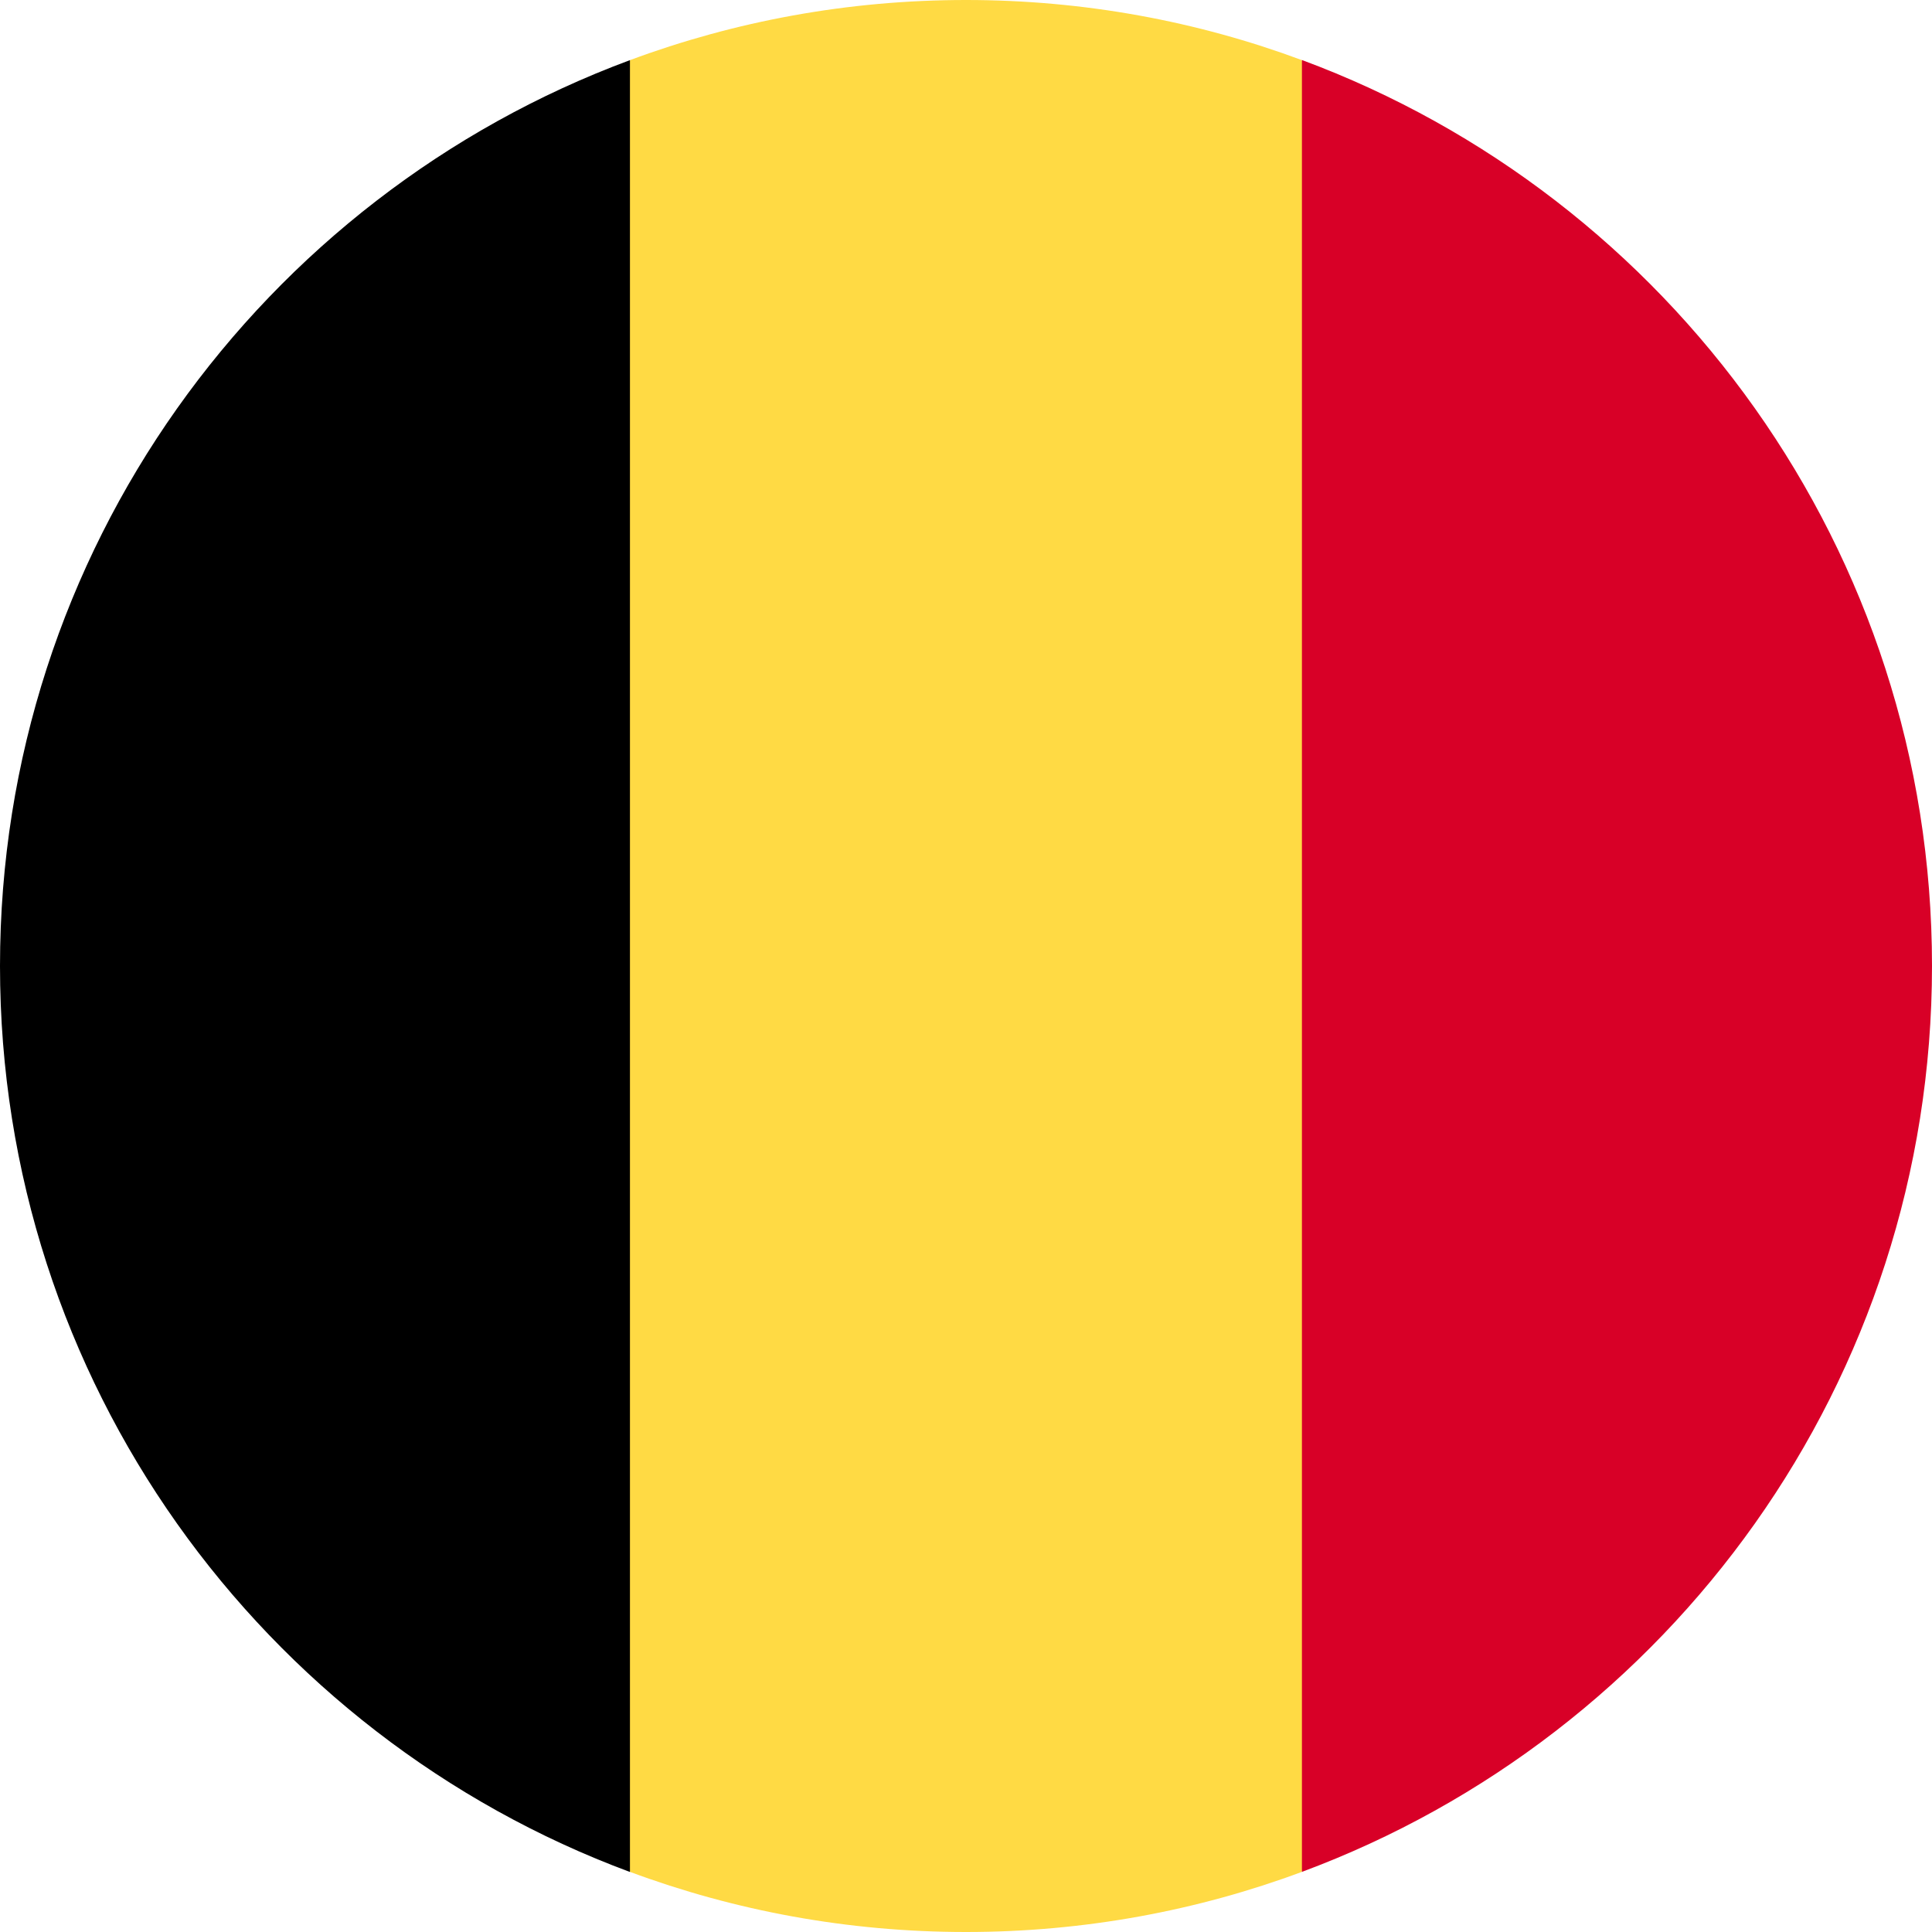
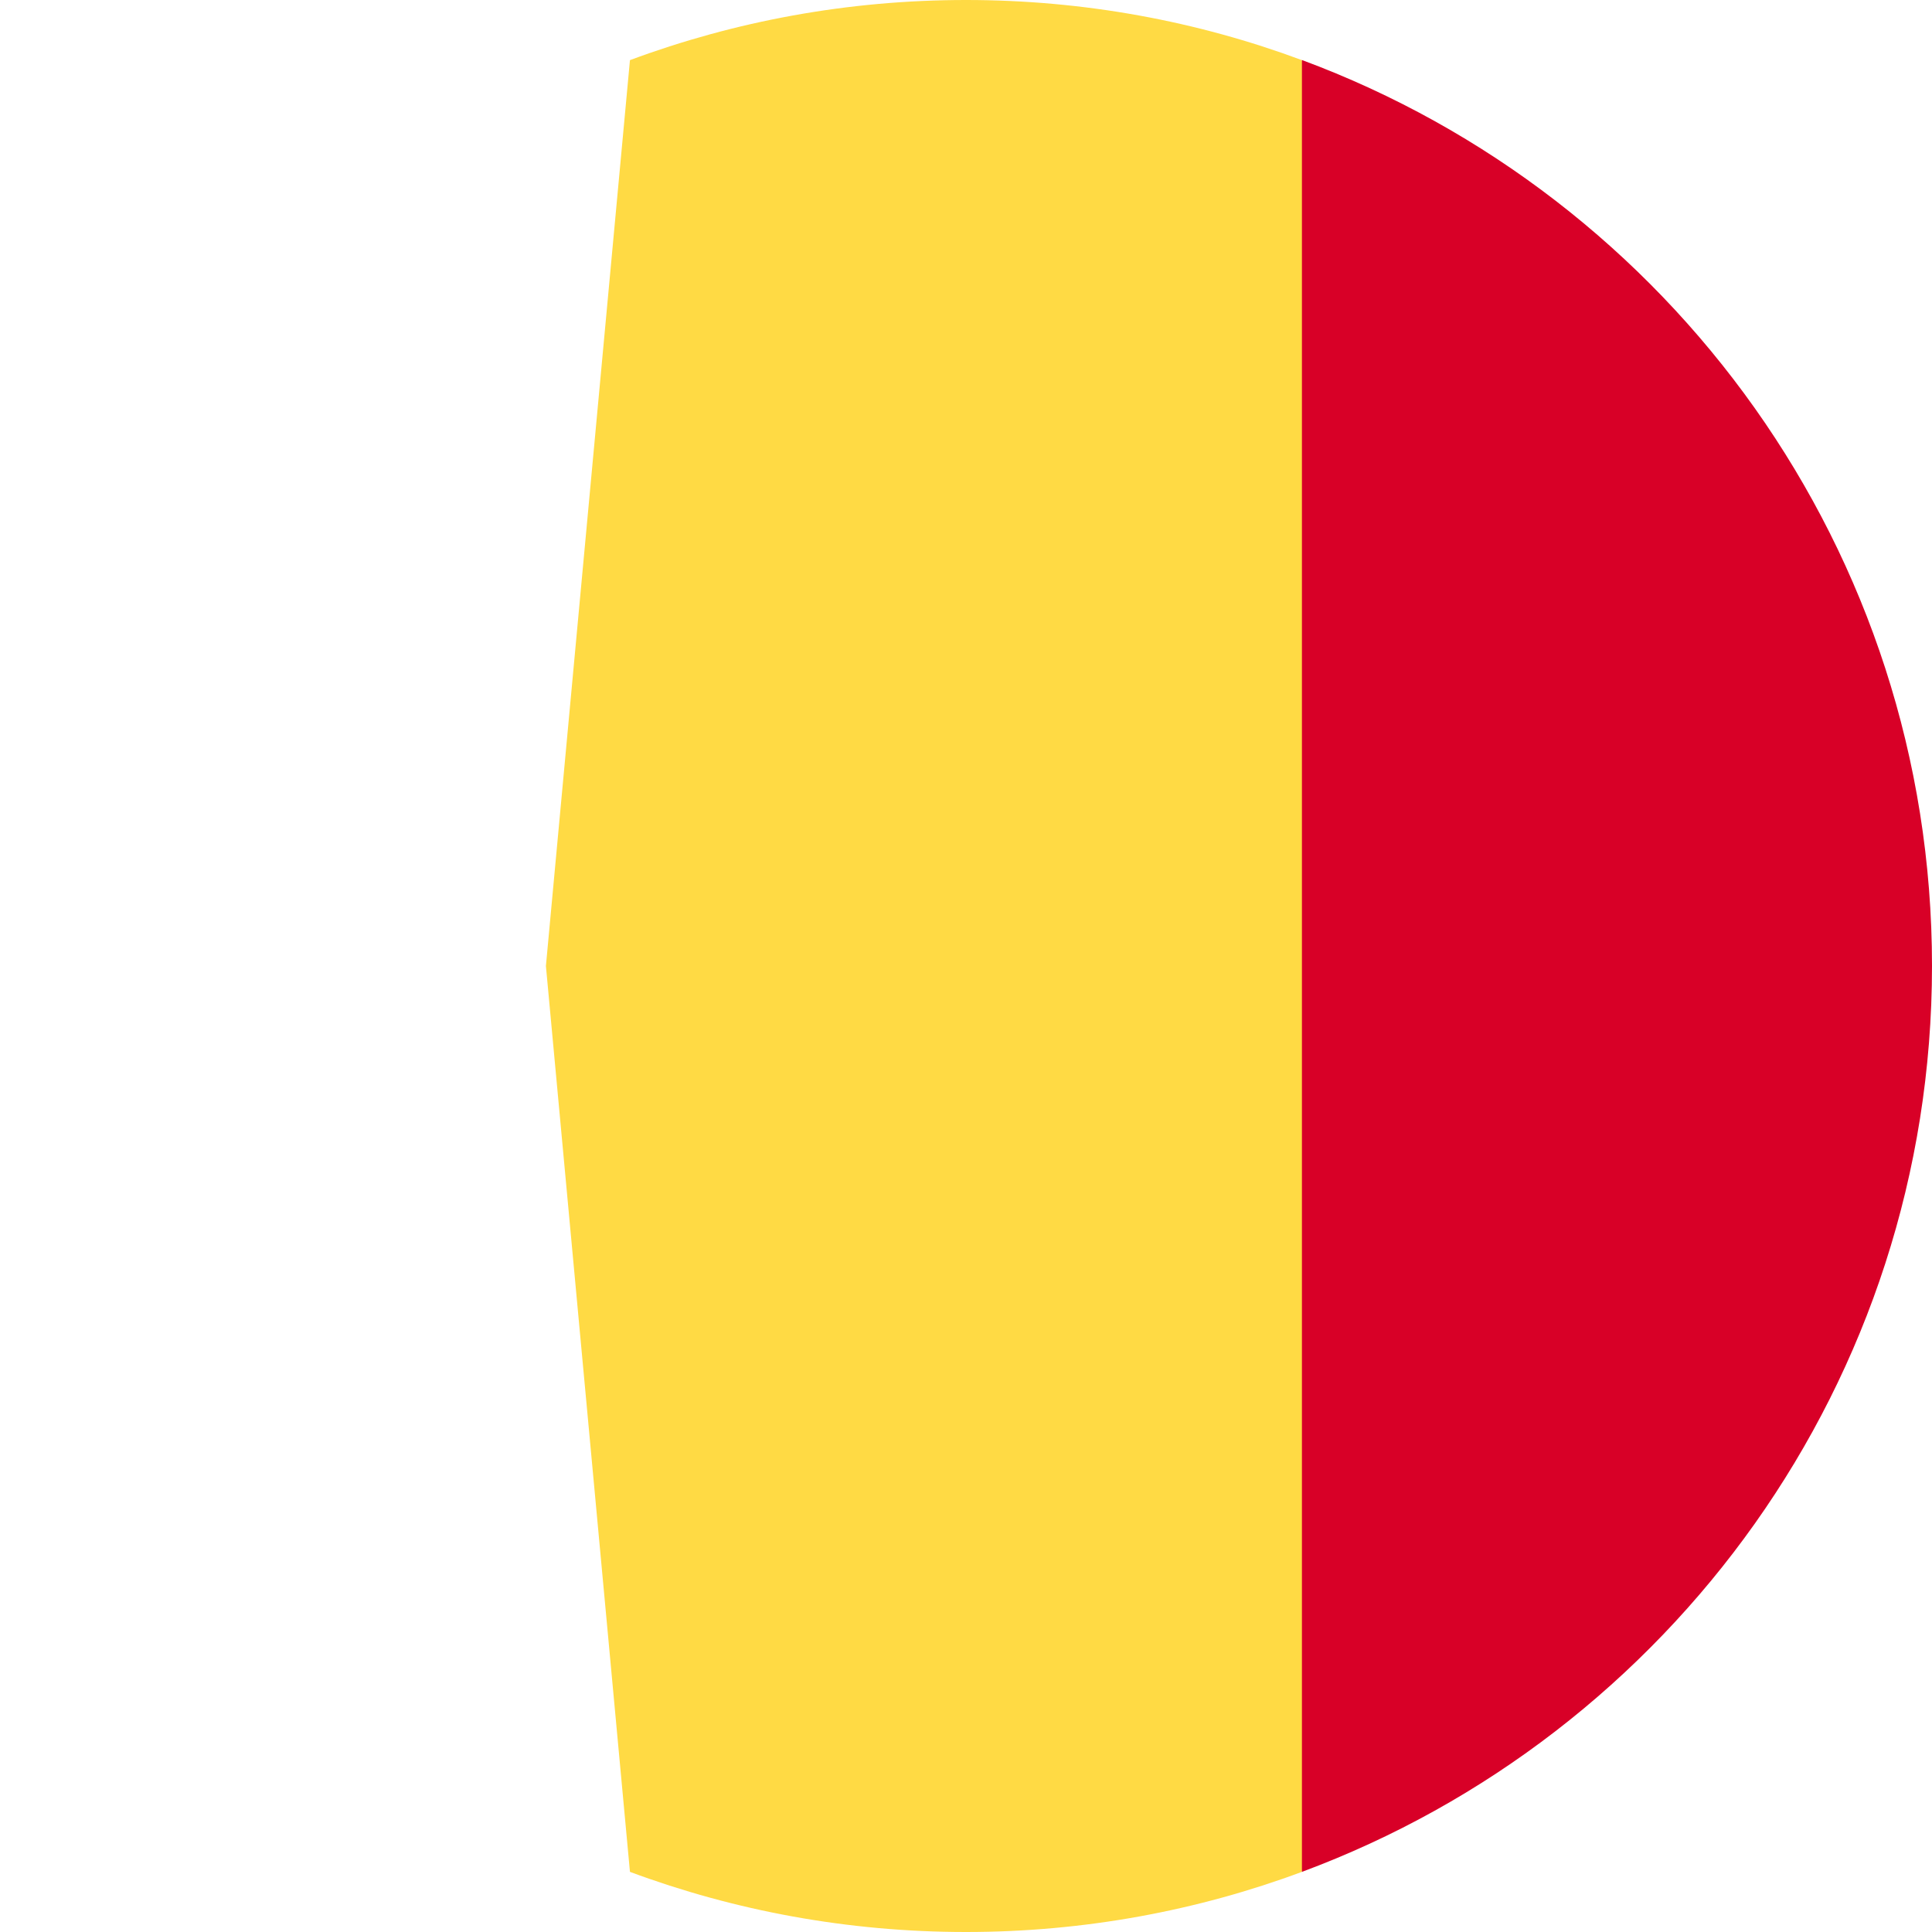
<svg xmlns="http://www.w3.org/2000/svg" width="16" height="16" viewBox="0 0 16 16" fill="none">
  <g clip-path="url(#clip0_16481_2083)">
    <path d="M10.782 0.498C9.916 0.176 8.978 0 8 0C7.021 0 6.084 0.176 5.217 0.498L4.521 8L5.217 15.502C6.084 15.824 7.021 16 8 16C8.978 16 9.916 15.824 10.782 15.502L11.478 8L10.782 0.498Z" fill="#FFDA44" />
    <path d="M16 7.999C16 4.56 13.829 1.627 10.782 0.497V15.502C13.829 14.371 16 11.439 16 7.999Z" fill="#D80027" />
-     <path d="M0 8C0 11.44 2.171 14.373 5.217 15.503V0.498C2.171 1.628 0 4.561 0 8Z" fill="black" />
  </g>
  <defs>
    <clipPath id="clip0_16481_2083">
      <rect width="16" height="16" fill="white" />
    </clipPath>
  </defs>
</svg>